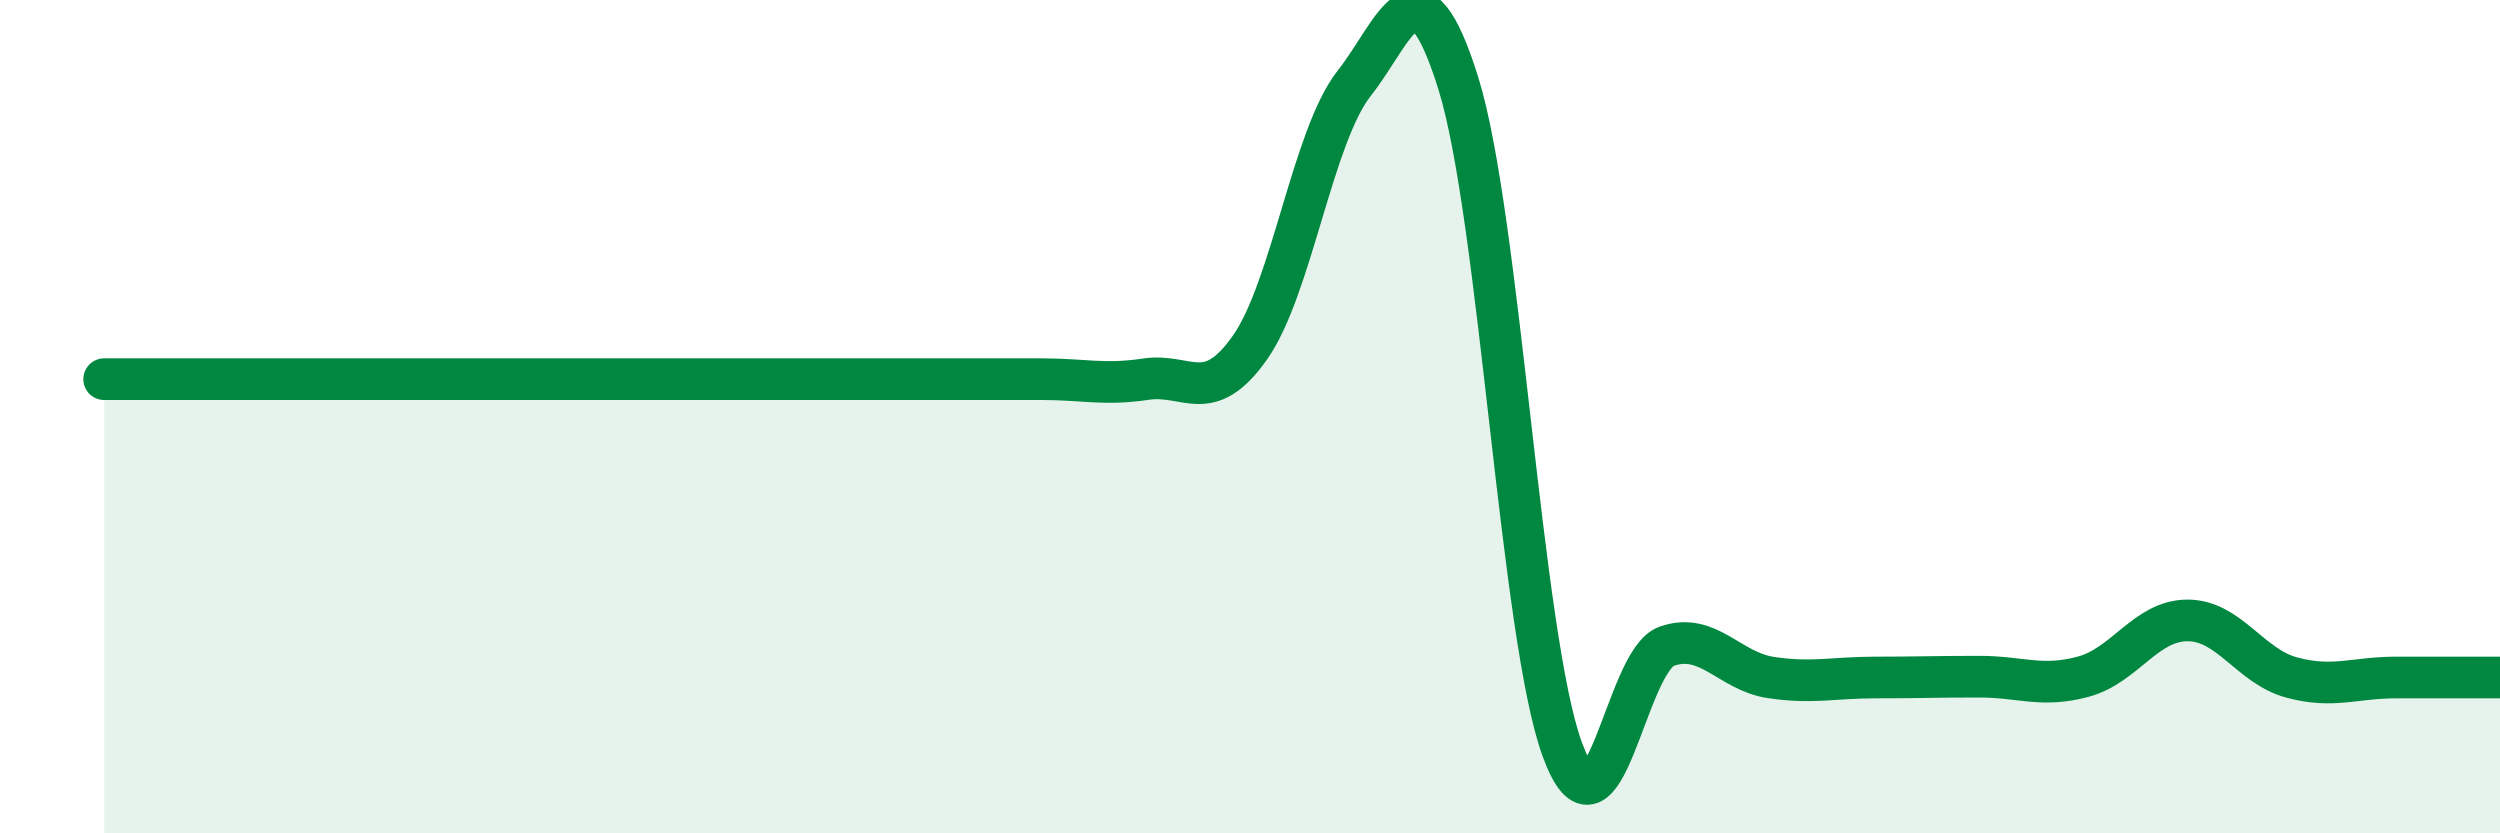
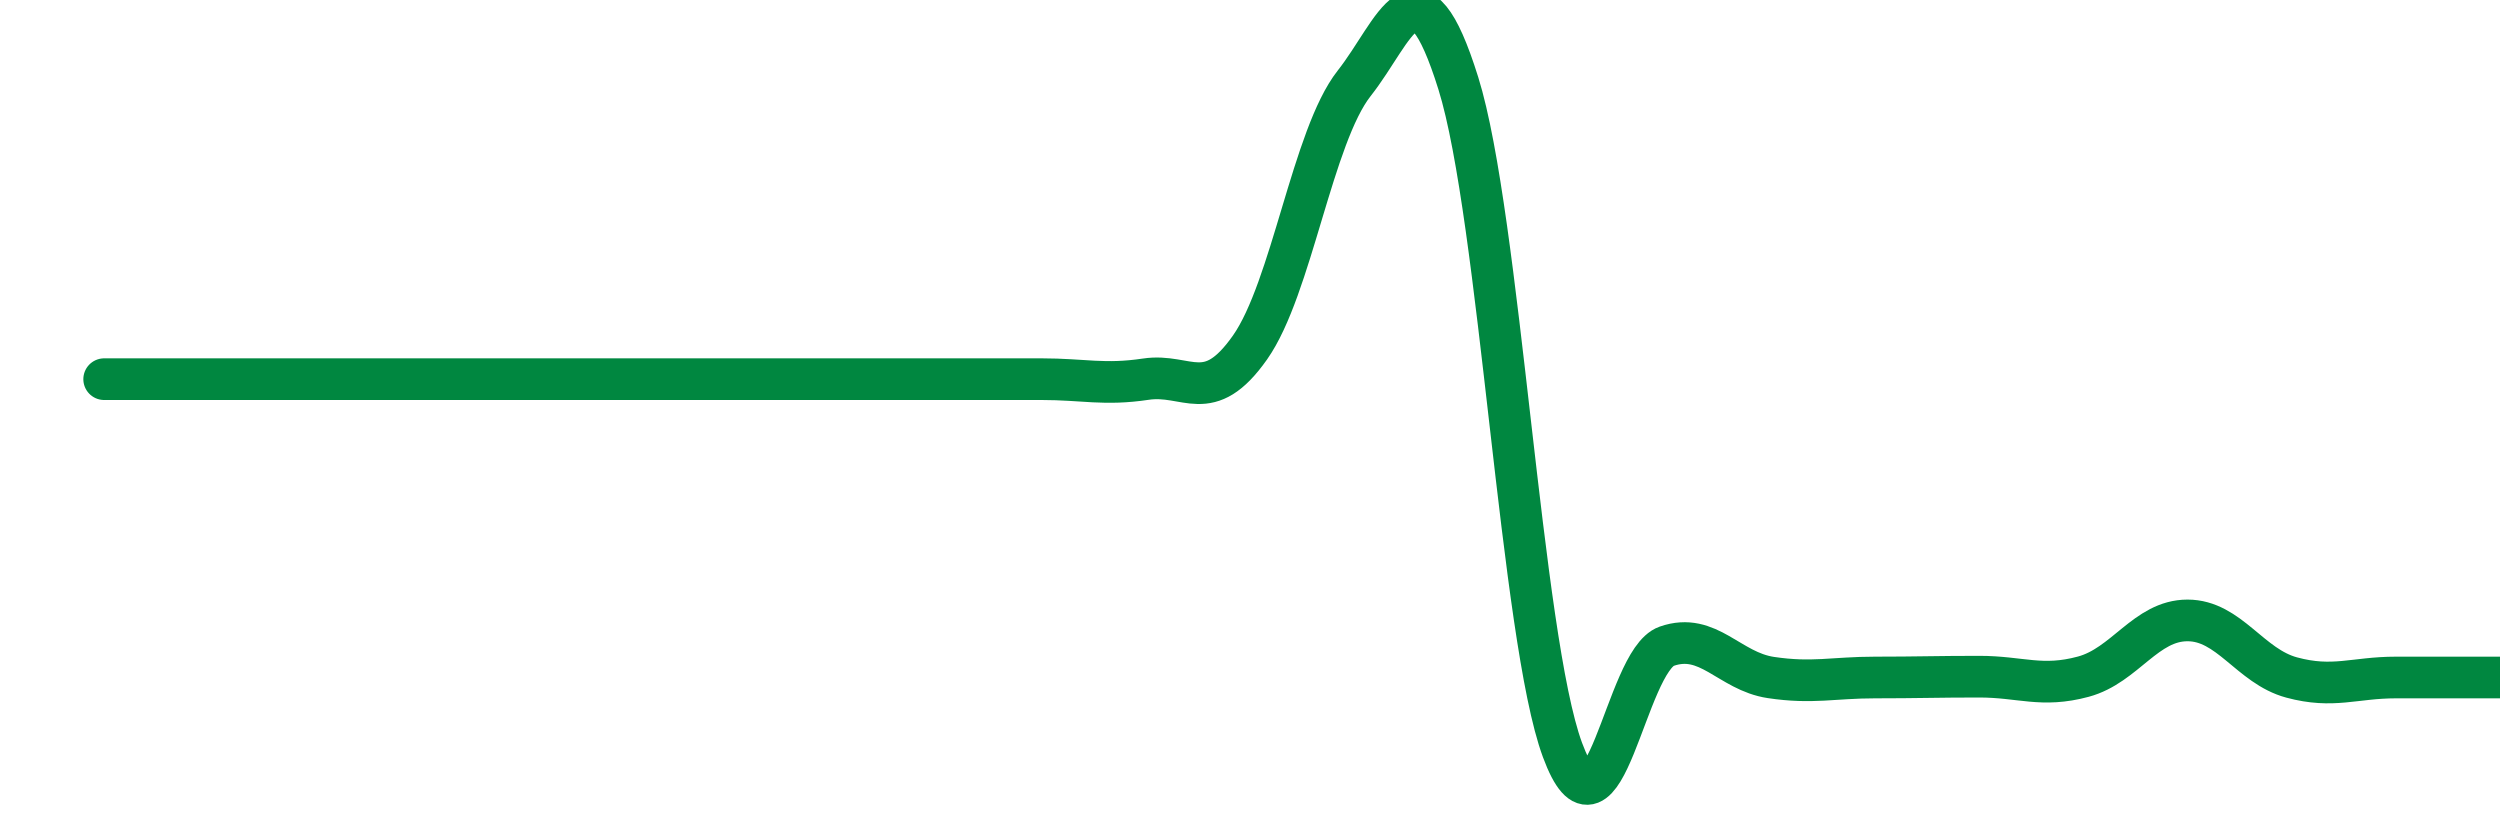
<svg xmlns="http://www.w3.org/2000/svg" width="60" height="20" viewBox="0 0 60 20">
-   <path d="M 2.5,9.1 C 3,9.1 4,9.1 5,9.1 C 6,9.1 6.5,9.1 7.5,9.1 C 8.5,9.1 7.5,9.1 10,9.1 C 12.5,9.1 17.5,9.1 20,9.1 C 22.5,9.1 21.5,9.1 22.5,9.1 C 23.5,9.1 24,9.1 25,9.1 C 26,9.1 26.5,9.25 27.5,9.1 C 28.5,8.95 29,9.76 30,8.34 C 31,6.92 31.5,3.27 32.5,2 C 33.5,0.73 34,-1.2 35,2 C 36,5.2 36.5,15.3 37.5,18 C 38.5,20.7 39,15.86 40,15.51 C 41,15.16 41.5,16.11 42.5,16.26 C 43.5,16.41 44,16.26 45,16.26 C 46,16.26 46.5,16.24 47.5,16.24 C 48.5,16.24 49,16.51 50,16.24 C 51,15.97 51.5,14.89 52.5,14.89 C 53.5,14.89 54,15.99 55,16.26 C 56,16.53 56.5,16.26 57.5,16.26 C 58.5,16.26 59.5,16.26 60,16.26L60 20L2.5 20Z" fill="#008740" opacity="0.1" stroke-linecap="round" stroke-linejoin="round" />
  <path d="M 2.5,9.1 C 3,9.1 4,9.1 5,9.1 C 6,9.1 6.5,9.1 7.5,9.1 C 8.5,9.1 7.5,9.1 10,9.1 C 12.5,9.1 17.5,9.1 20,9.1 C 22.5,9.1 21.5,9.1 22.5,9.1 C 23.5,9.1 24,9.1 25,9.1 C 26,9.1 26.5,9.25 27.5,9.1 C 28.5,8.95 29,9.76 30,8.34 C 31,6.92 31.5,3.27 32.5,2 C 33.5,0.73 34,-1.2 35,2 C 36,5.2 36.5,15.3 37.5,18 C 38.5,20.7 39,15.86 40,15.51 C 41,15.16 41.5,16.11 42.5,16.26 C 43.5,16.41 44,16.26 45,16.26 C 46,16.26 46.5,16.24 47.5,16.24 C 48.5,16.24 49,16.51 50,16.24 C 51,15.97 51.5,14.89 52.5,14.89 C 53.5,14.89 54,15.99 55,16.26 C 56,16.53 56.5,16.26 57.5,16.26 C 58.5,16.26 59.5,16.26 60,16.26" stroke="#008740" stroke-width="1" fill="none" stroke-linecap="round" stroke-linejoin="round" />
</svg>